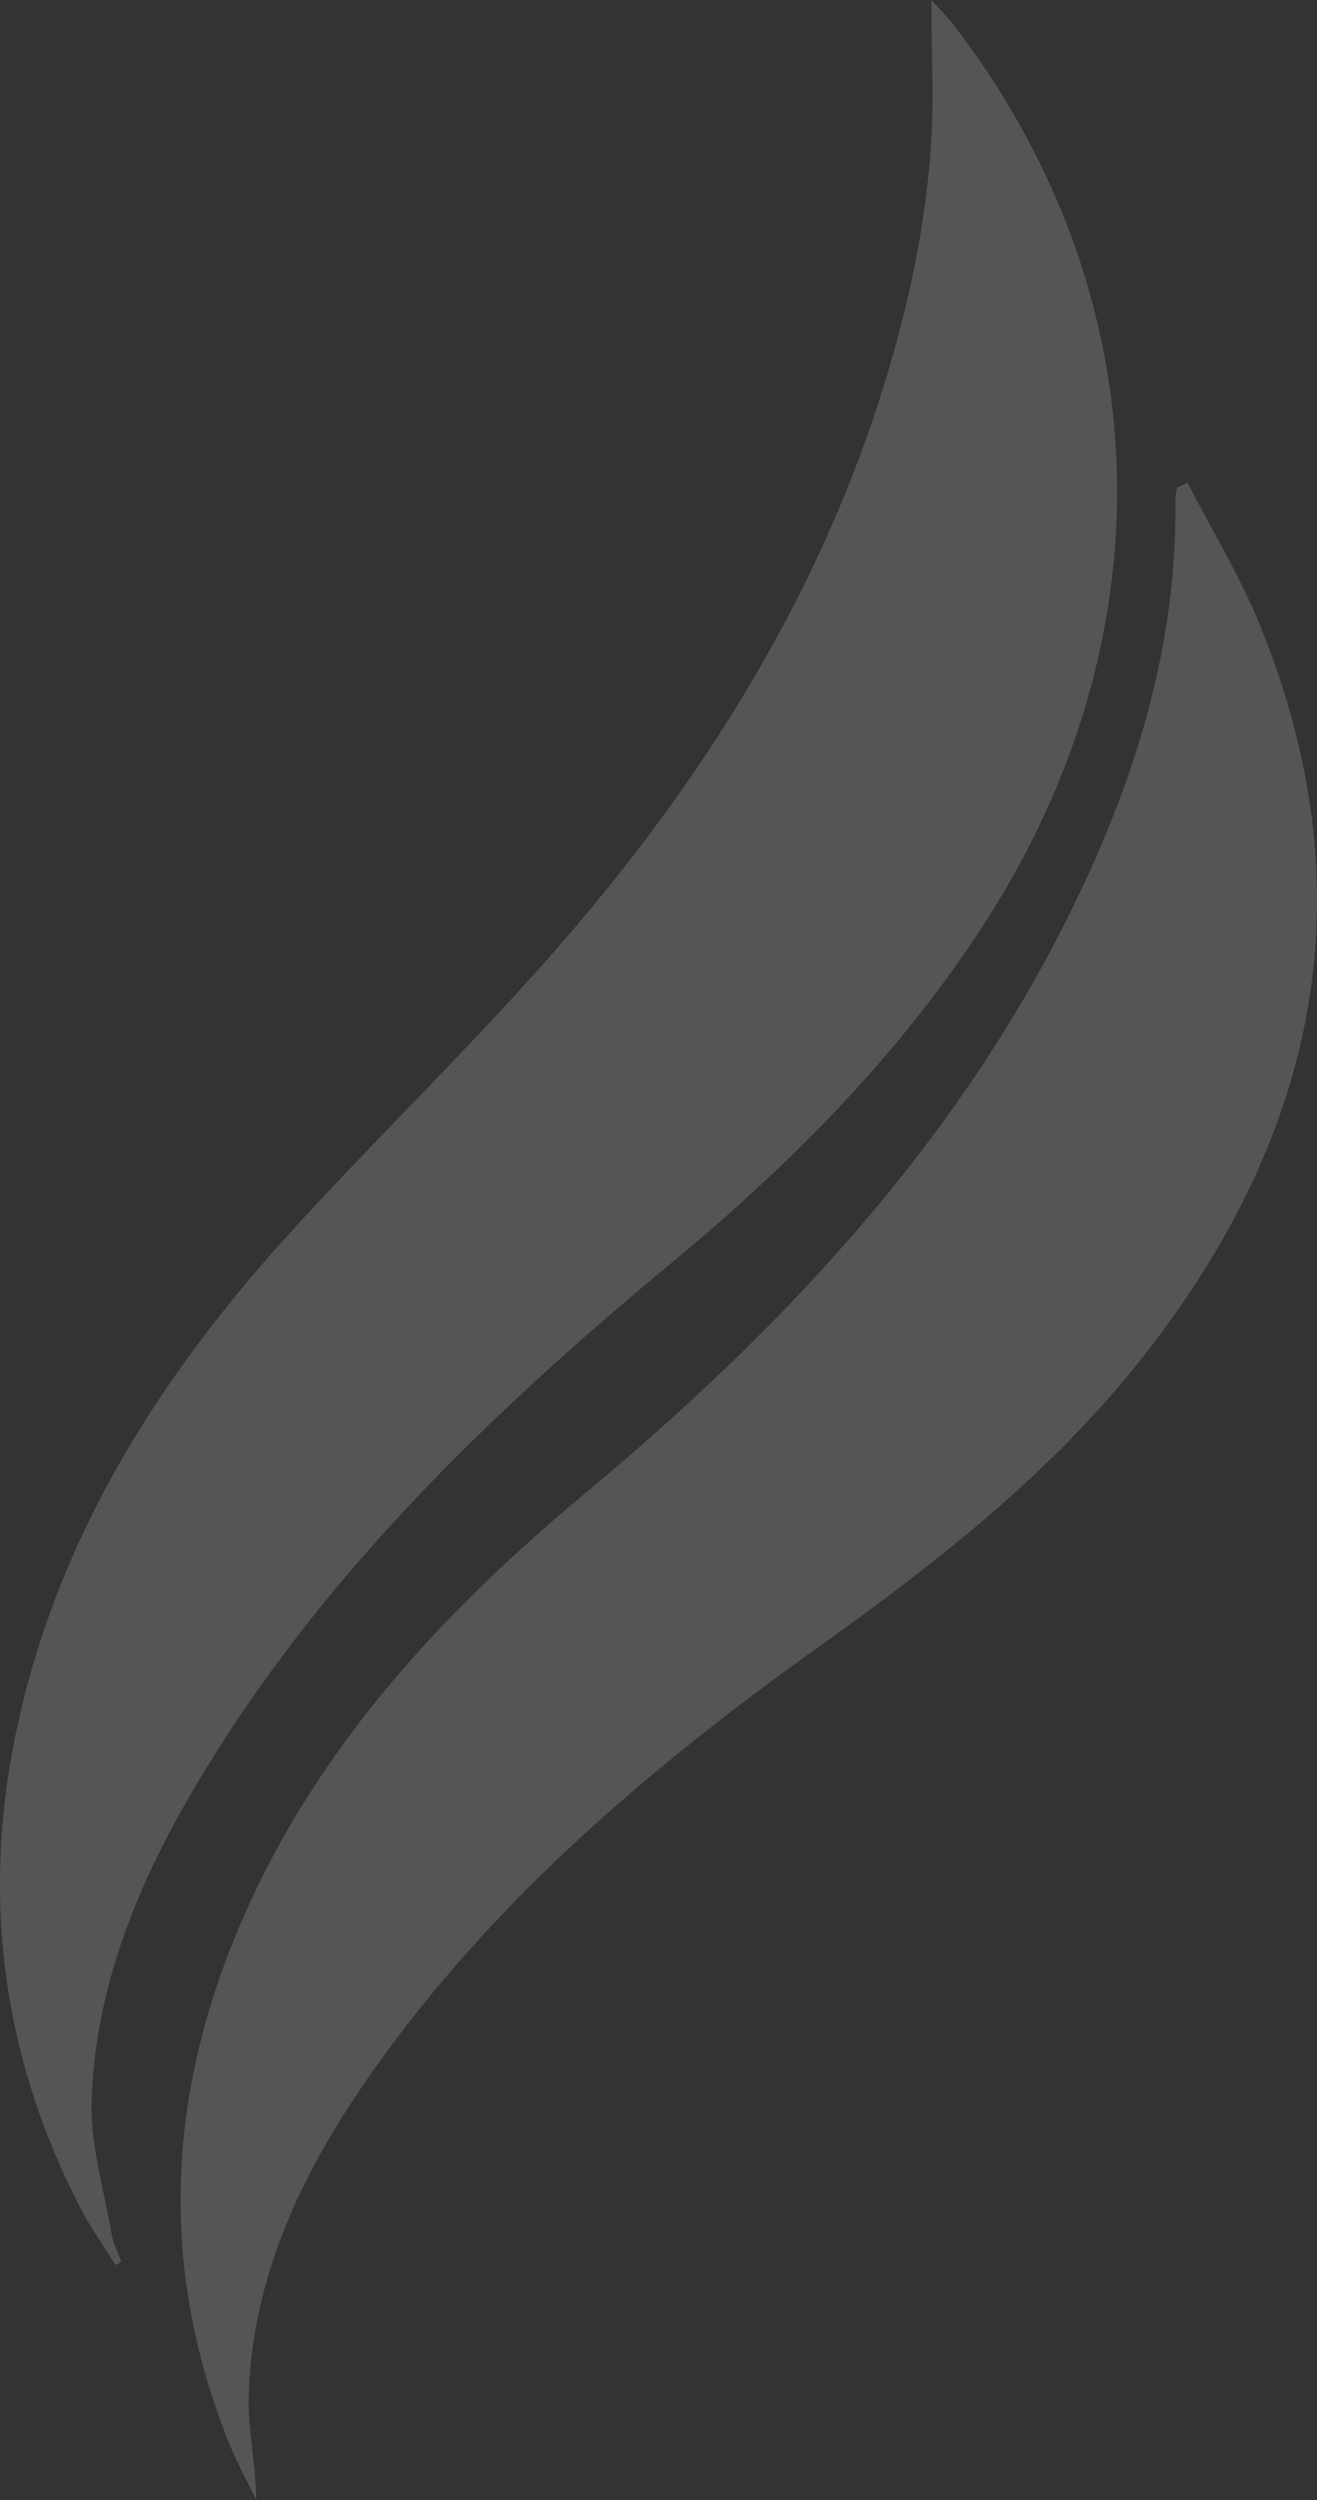
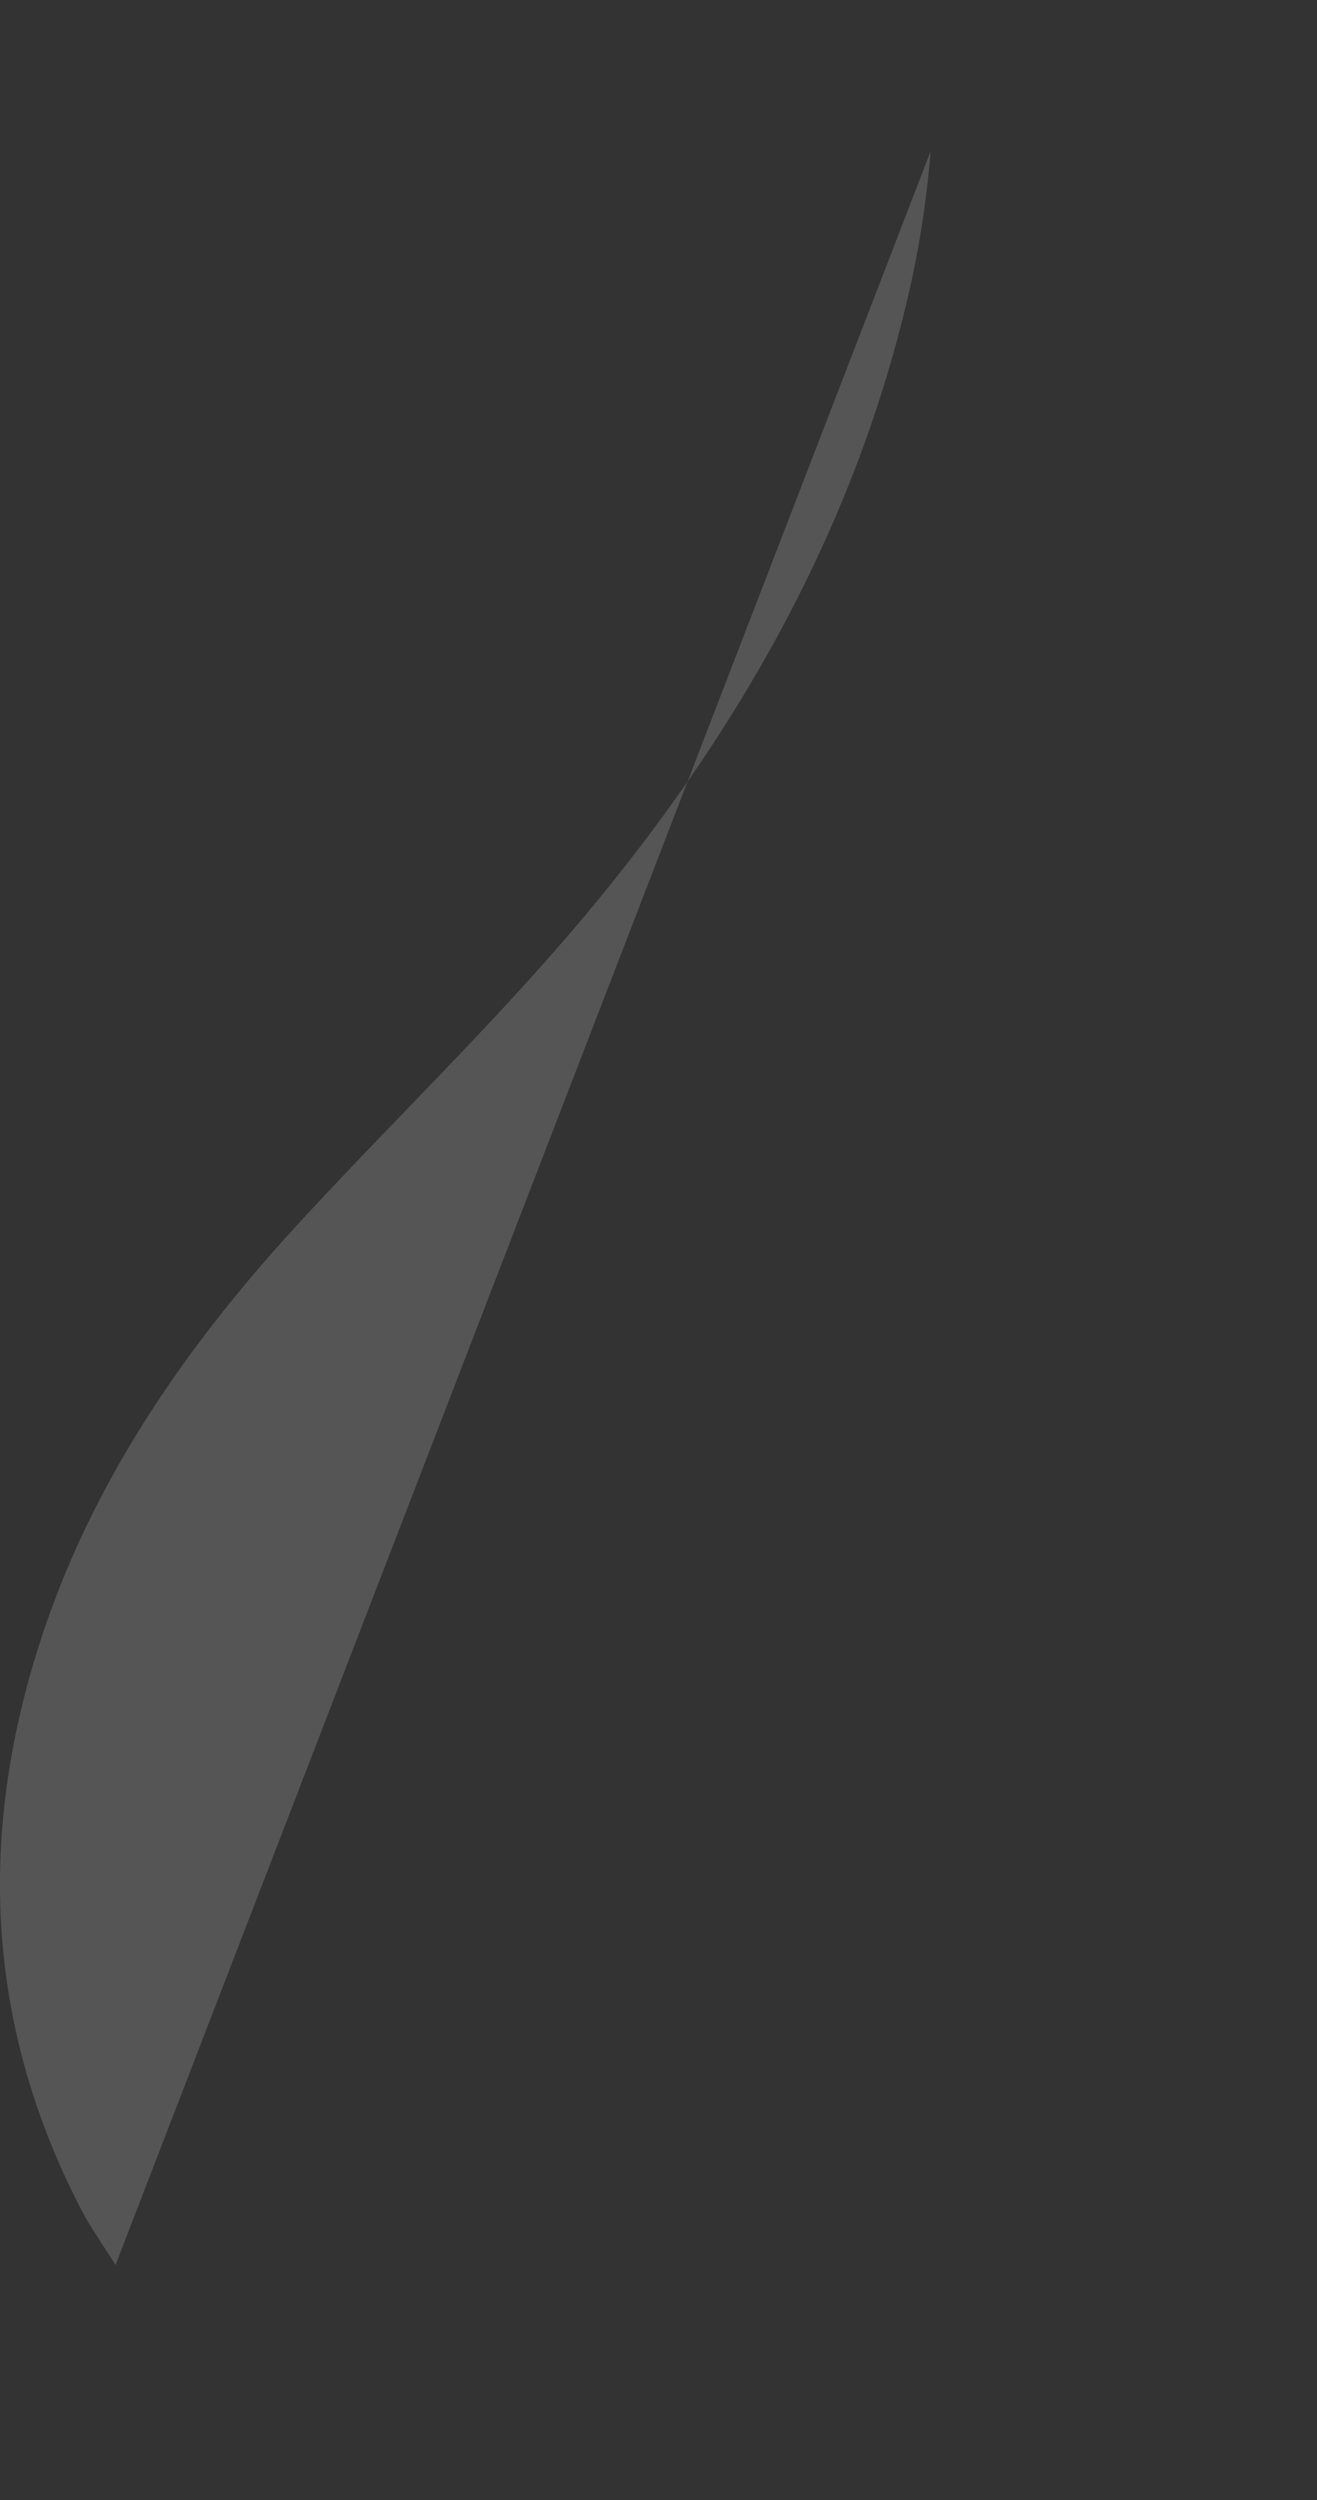
<svg xmlns="http://www.w3.org/2000/svg" width="410.011" height="778.045" viewBox="0 0 410.011 778.045">
  <rect x="0" y="0" width="410.011" height="778.045" fill="#333333" stroke="none" />
  <g id="Group_2924" data-name="Group 2924" transform="translate(-1528 -1960)" opacity="0.17">
    <g id="Group_2923" data-name="Group 2923" transform="translate(1528 1960)">
-       <path id="Path_733" data-name="Path 733" d="M396.3,950c-3.7-5.959-7.828-11.706-11.036-17.926-28.45-55.245-31.824-112.586-13.835-171.583,15.8-51.823,45.627-95.236,81.827-134.6,28.986-31.524,60.006-61.275,87.6-93.943,48.347-57.223,85.106-121.187,102.26-194.988a302.211,302.211,0,0,0,6.921-44.744c1.167-14.978.252-30.121.252-47.117,2.925,3.264,5.2,5.487,7.118,7.978,64.058,83.655,67.605,189.123,9.539,279.2-26.416,40.976-60.259,74.952-97.624,105.917-56.27,46.644-108.629,97.033-146.7,160.366-18.573,30.886-32.541,63.7-33.763,100.17-.465,13.819,3.863,27.827,6.228,41.71.5,2.94,1.979,5.723,3,8.577Z" transform="translate(-360.333 -245.101)" fill="#fff" />
-       <path id="Path_734" data-name="Path 734" d="M680.965,264.166c7.544,14.663,16.247,28.852,22.451,44.059,34.386,84.231,17.611,160.476-37.91,229.887-27.8,34.757-62.474,61.93-98.523,87.66-53.81,38.415-103.954,80.9-141.935,135.92-20.181,29.246-35.009,60.716-36.365,96.875-.4,10.808,2.184,21.734,2.349,33.354-2.862-5.92-6.062-11.707-8.514-17.784-22.459-55.781-19.014-110.868,5.179-165.127,23.547-52.793,61.851-93.825,105.586-130.284,61.788-51.516,116.087-109.244,151.868-182.344,19.613-40.062,32.66-81.882,32.013-127.107a22.423,22.423,0,0,1,.512-3.657Z" transform="translate(-311.242 -113.875)" fill="#fff" />
+       <path id="Path_733" data-name="Path 733" d="M396.3,950c-3.7-5.959-7.828-11.706-11.036-17.926-28.45-55.245-31.824-112.586-13.835-171.583,15.8-51.823,45.627-95.236,81.827-134.6,28.986-31.524,60.006-61.275,87.6-93.943,48.347-57.223,85.106-121.187,102.26-194.988a302.211,302.211,0,0,0,6.921-44.744Z" transform="translate(-360.333 -245.101)" fill="#fff" />
    </g>
  </g>
</svg>